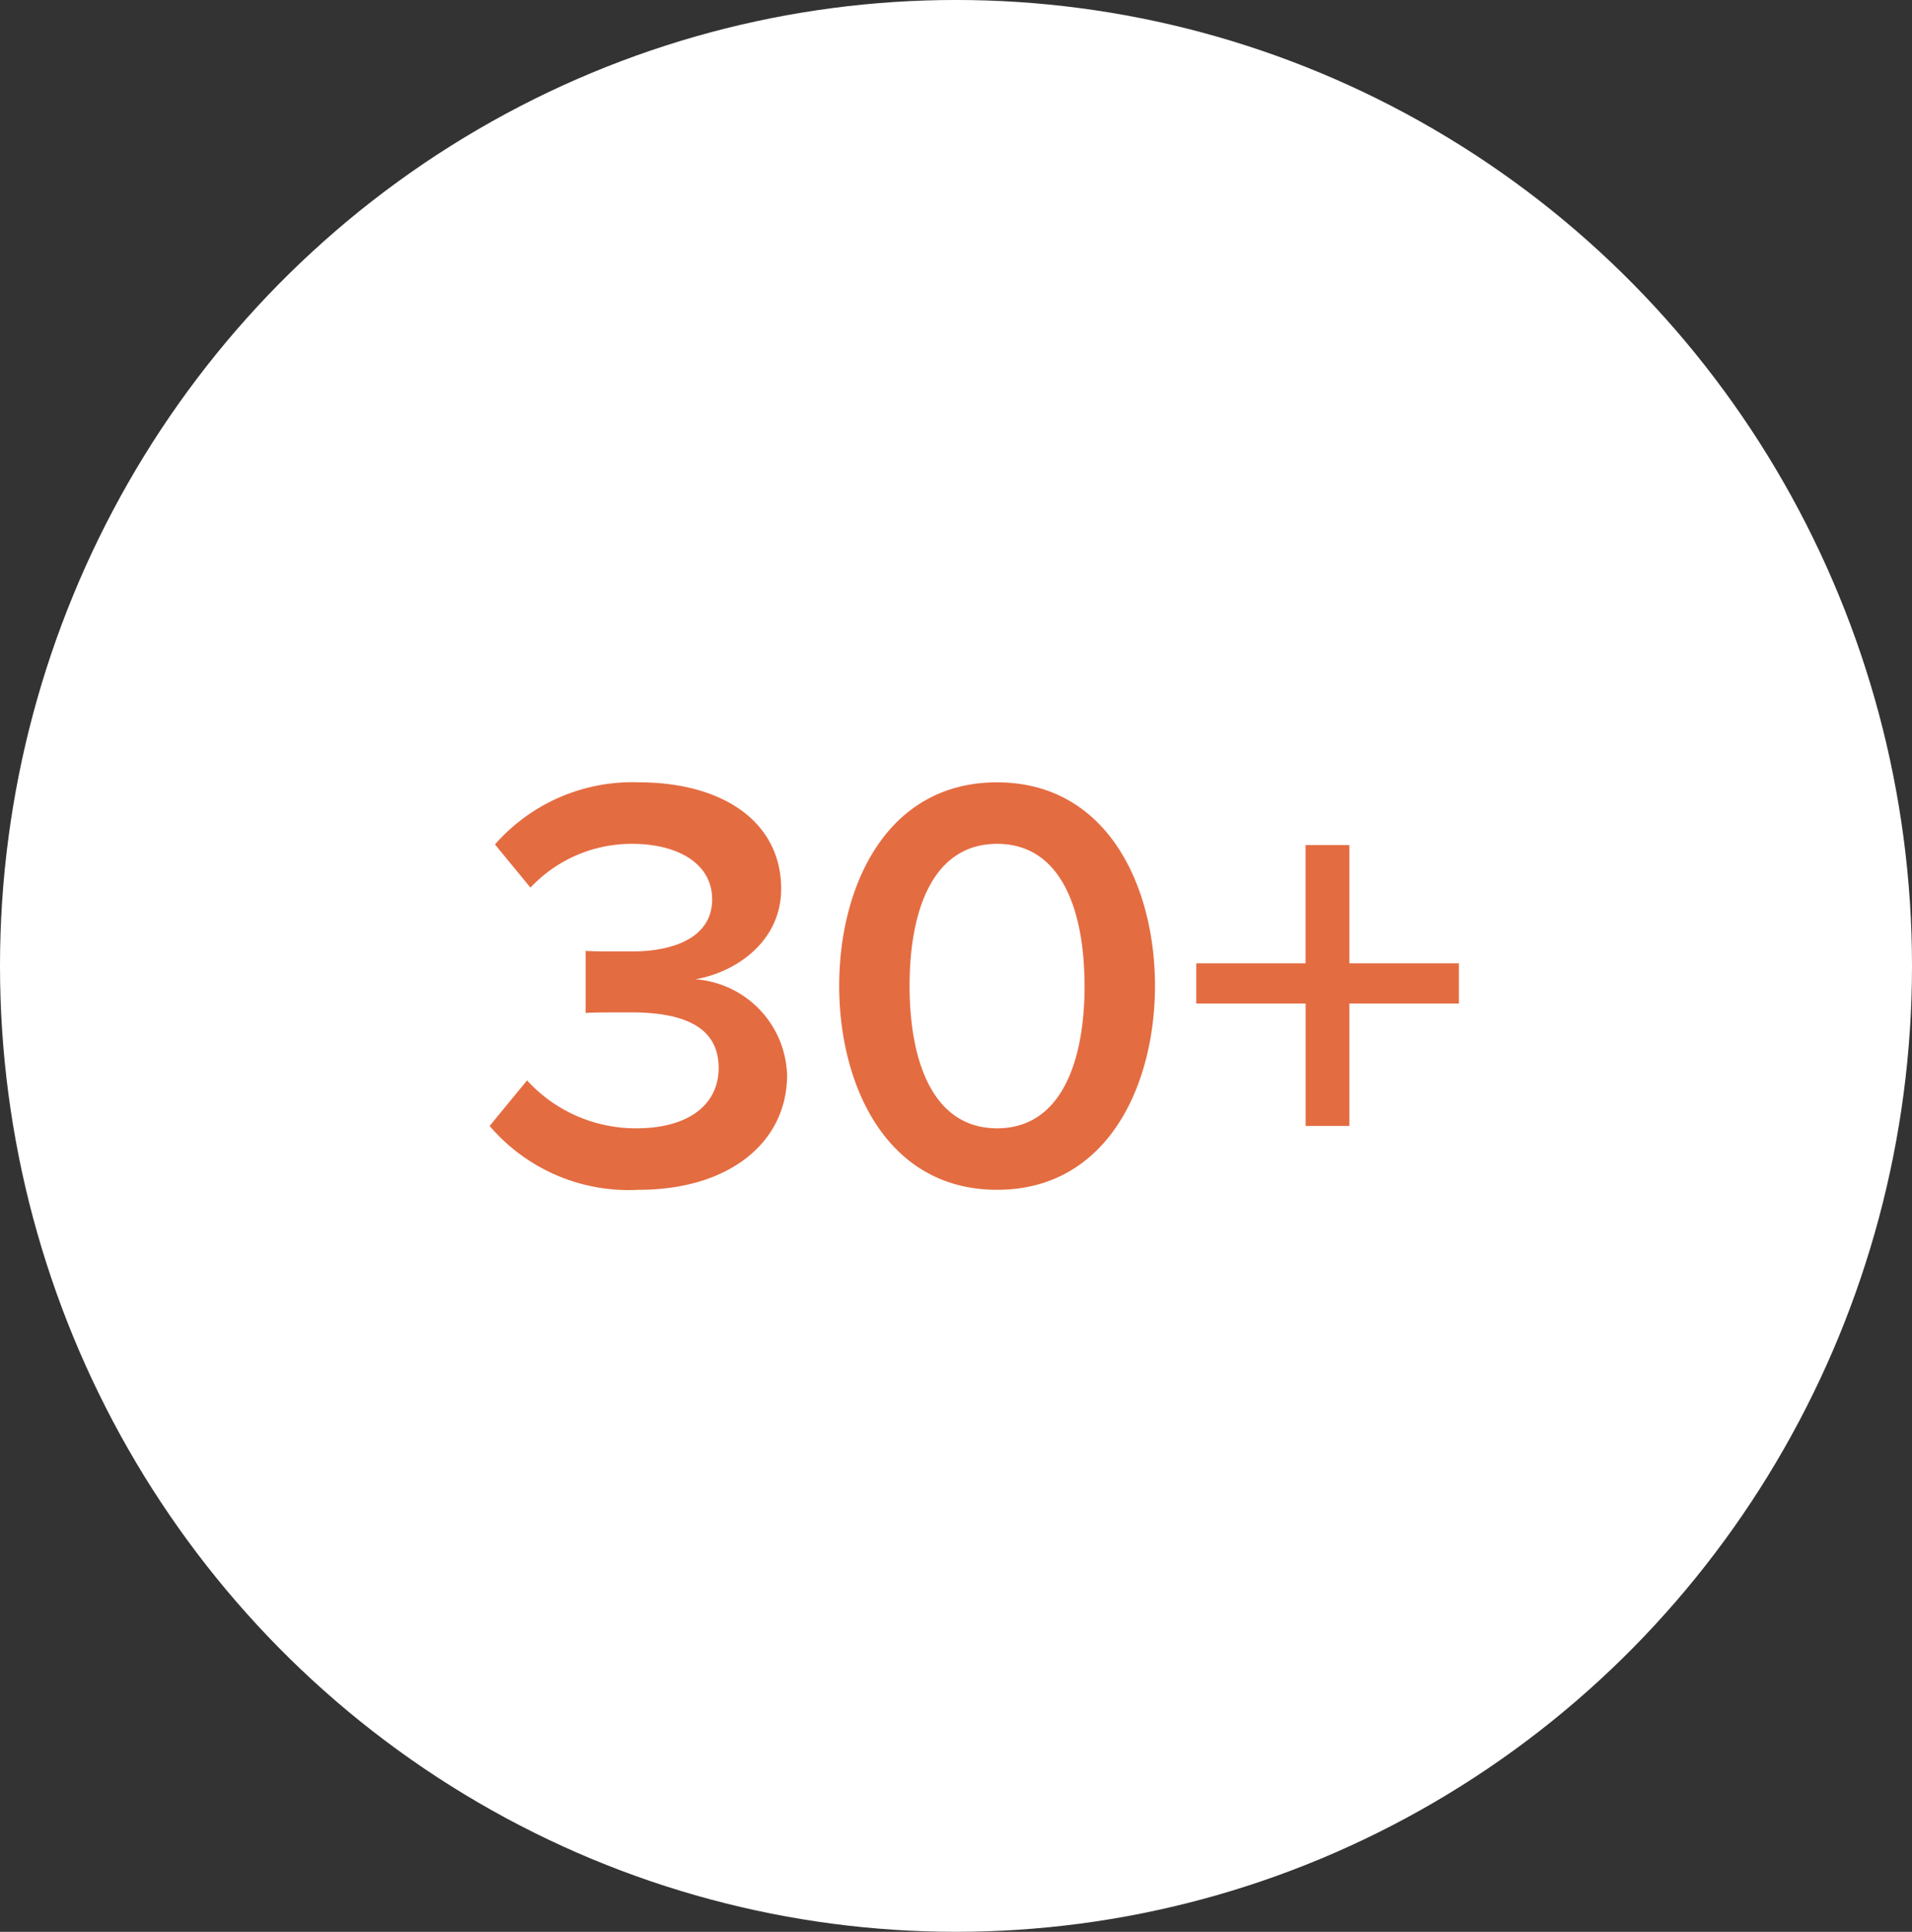
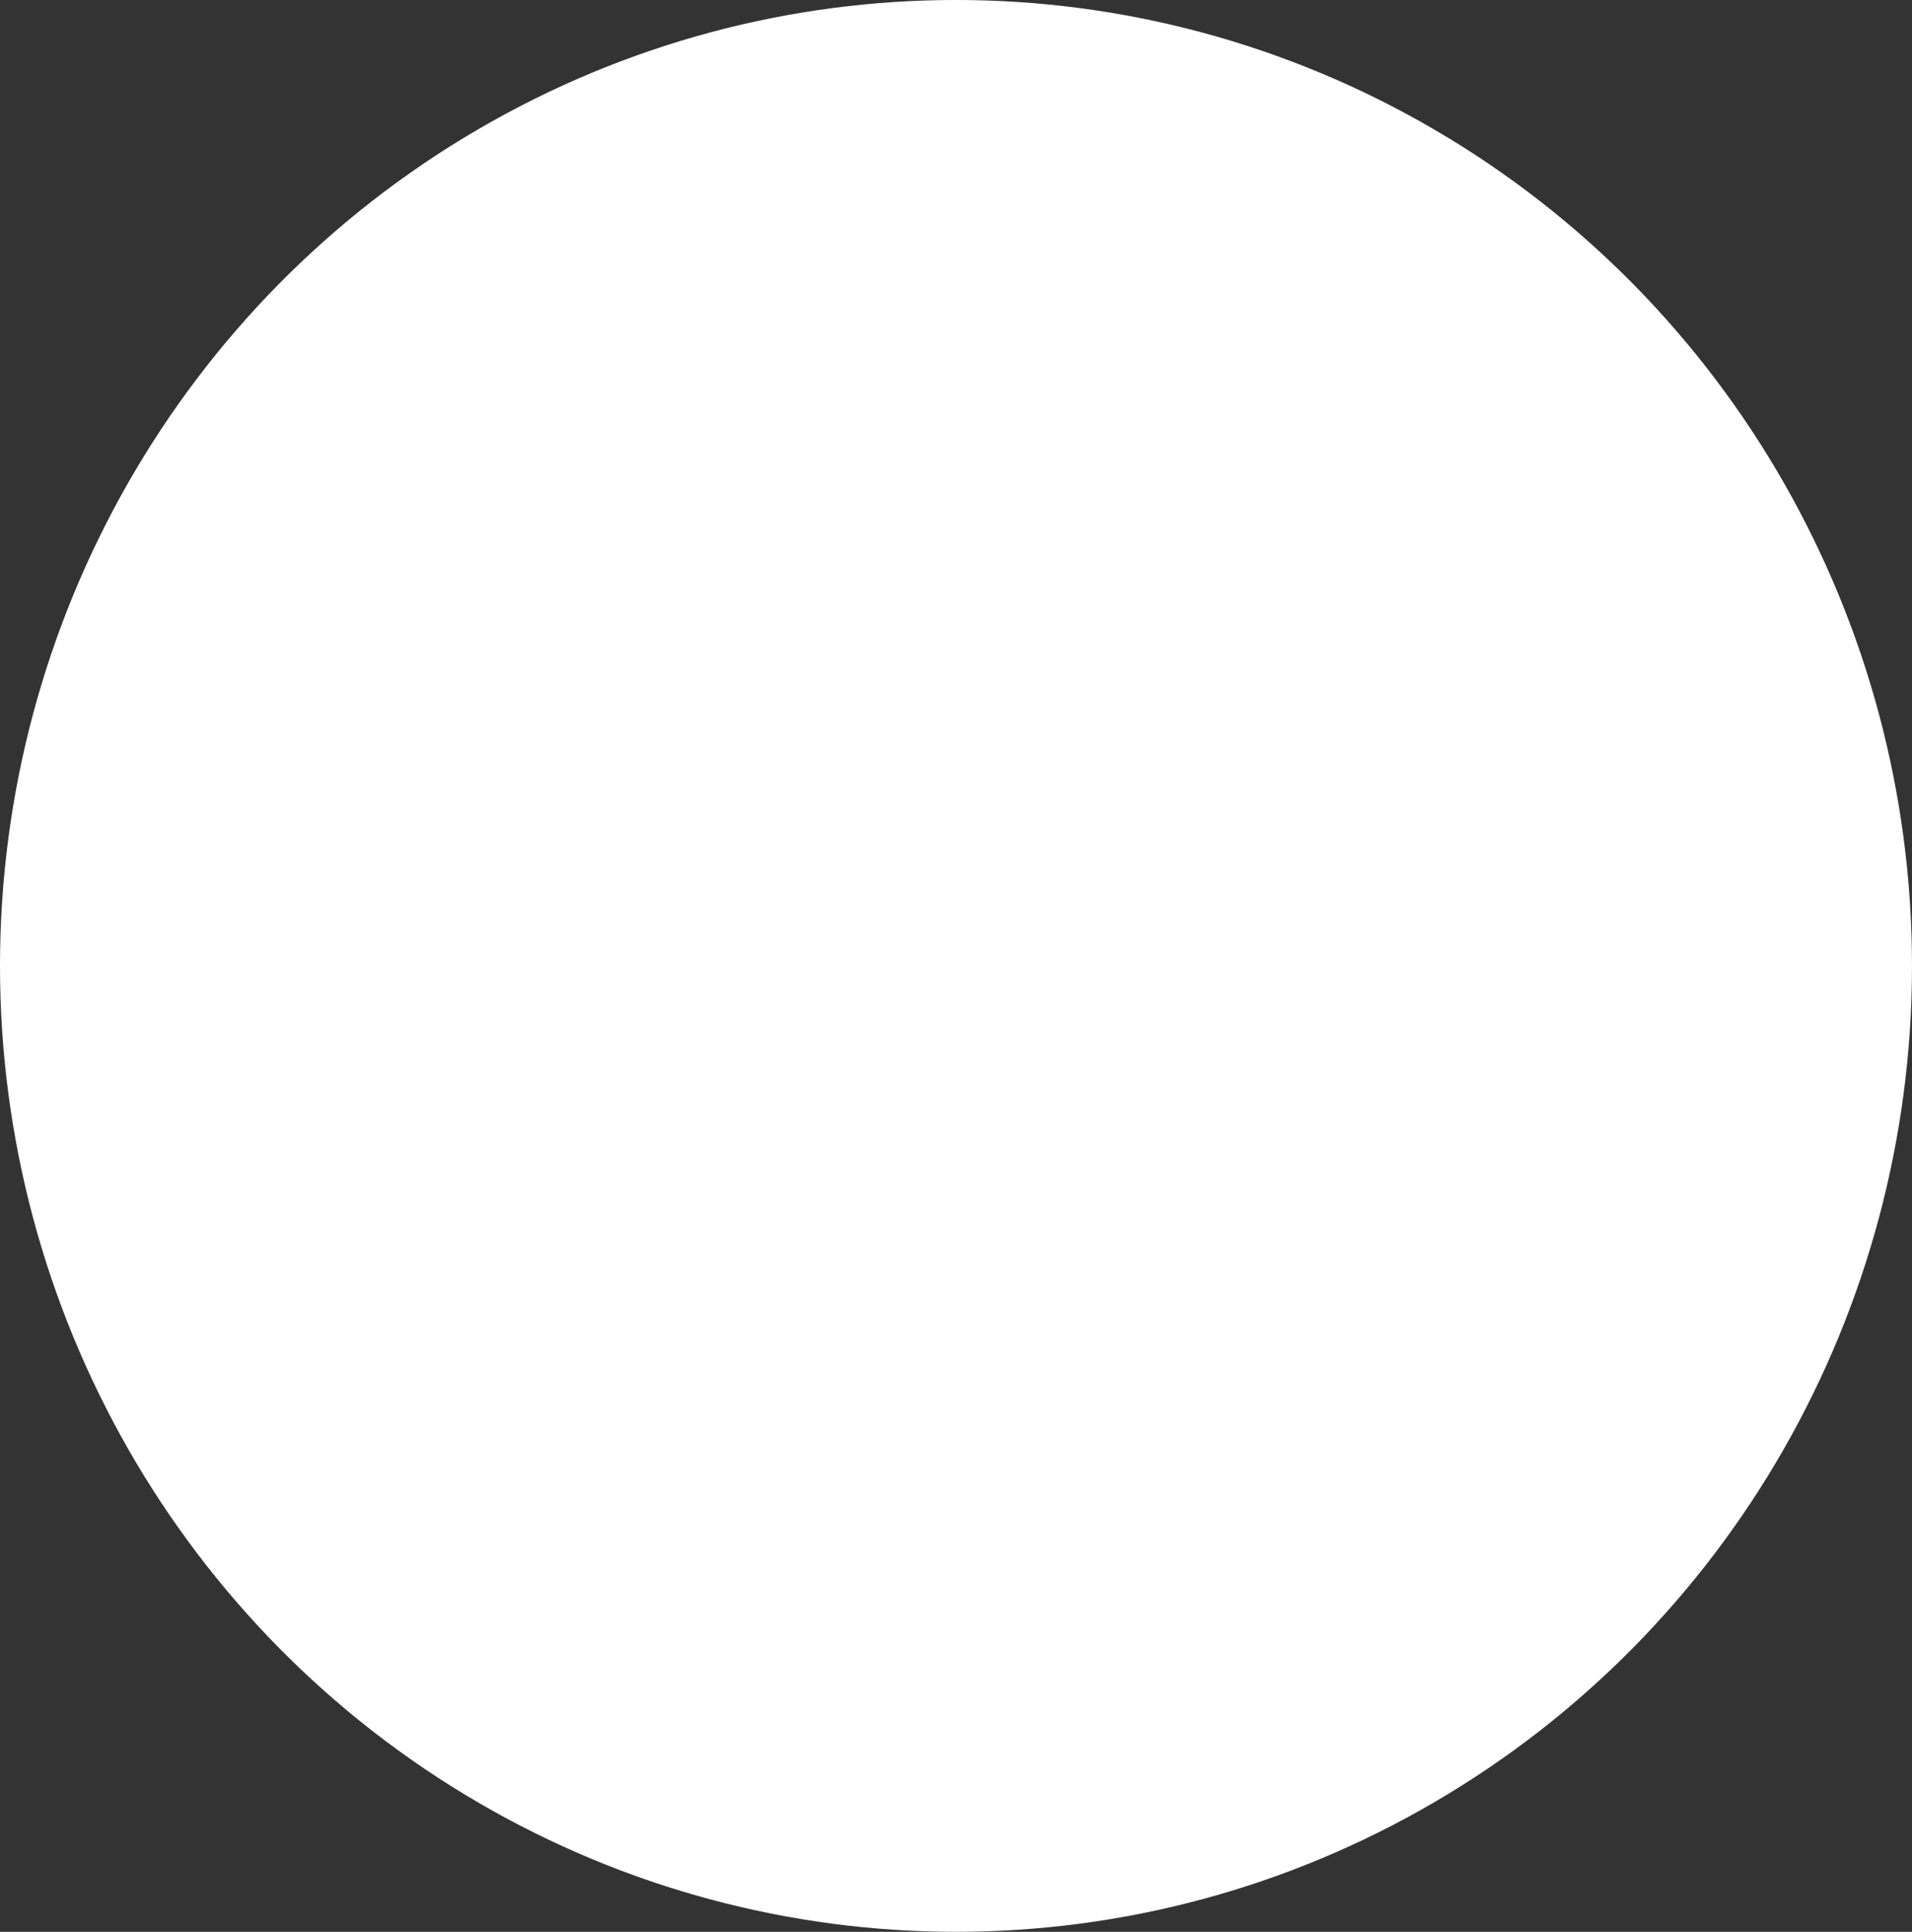
<svg xmlns="http://www.w3.org/2000/svg" height="94.278" viewBox="0 0 93.316 94.278" width="93.316">
  <rect x="0" y="0" width="93.316" height="94.278" fill="#333333" stroke="none" />
  <ellipse cx="46.658" cy="47.138" fill="#fff" rx="46.658" ry="47.139" />
-   <path d="m60.84 24.458a8.921 8.921 0 0 0 7.273 3.117c4.445 0 7.244-2.338 7.244-5.6a4.836 4.836 0 0 0 -4.474-4.675c1.991-.346 4.185-1.847 4.185-4.416 0-3.232-2.8-5.195-6.955-5.195a8.913 8.913 0 0 0 -7.013 3.031l1.732 2.107a6.768 6.768 0 0 1 4.968-2.136c2.165 0 3.9.924 3.9 2.713 0 1.76-1.7 2.54-3.954 2.54-.75 0-1.876 0-2.222-.029v3.03c.289-.029 1.414-.029 2.222-.029 2.742 0 4.271.808 4.271 2.713 0 1.789-1.472 2.944-4.012 2.944a7.186 7.186 0 0 1 -5.339-2.338zm17.06-6.84c0 4.849 2.309 9.957 7.706 9.957s7.706-5.108 7.706-9.957-2.312-9.928-7.712-9.928-7.7 5.079-7.7 9.928zm11.977 0c0 3.665-1.126 6.955-4.271 6.955s-4.271-3.29-4.271-6.955 1.126-6.927 4.271-6.927 4.268 3.262 4.268 6.927zm18.269.866v-1.963h-5.346v-5.772h-2.136v5.772h-5.336v1.963h5.339v5.974h2.133v-5.974z" fill="#e46c41" transform="translate(-36.943 30.491)" />
</svg>